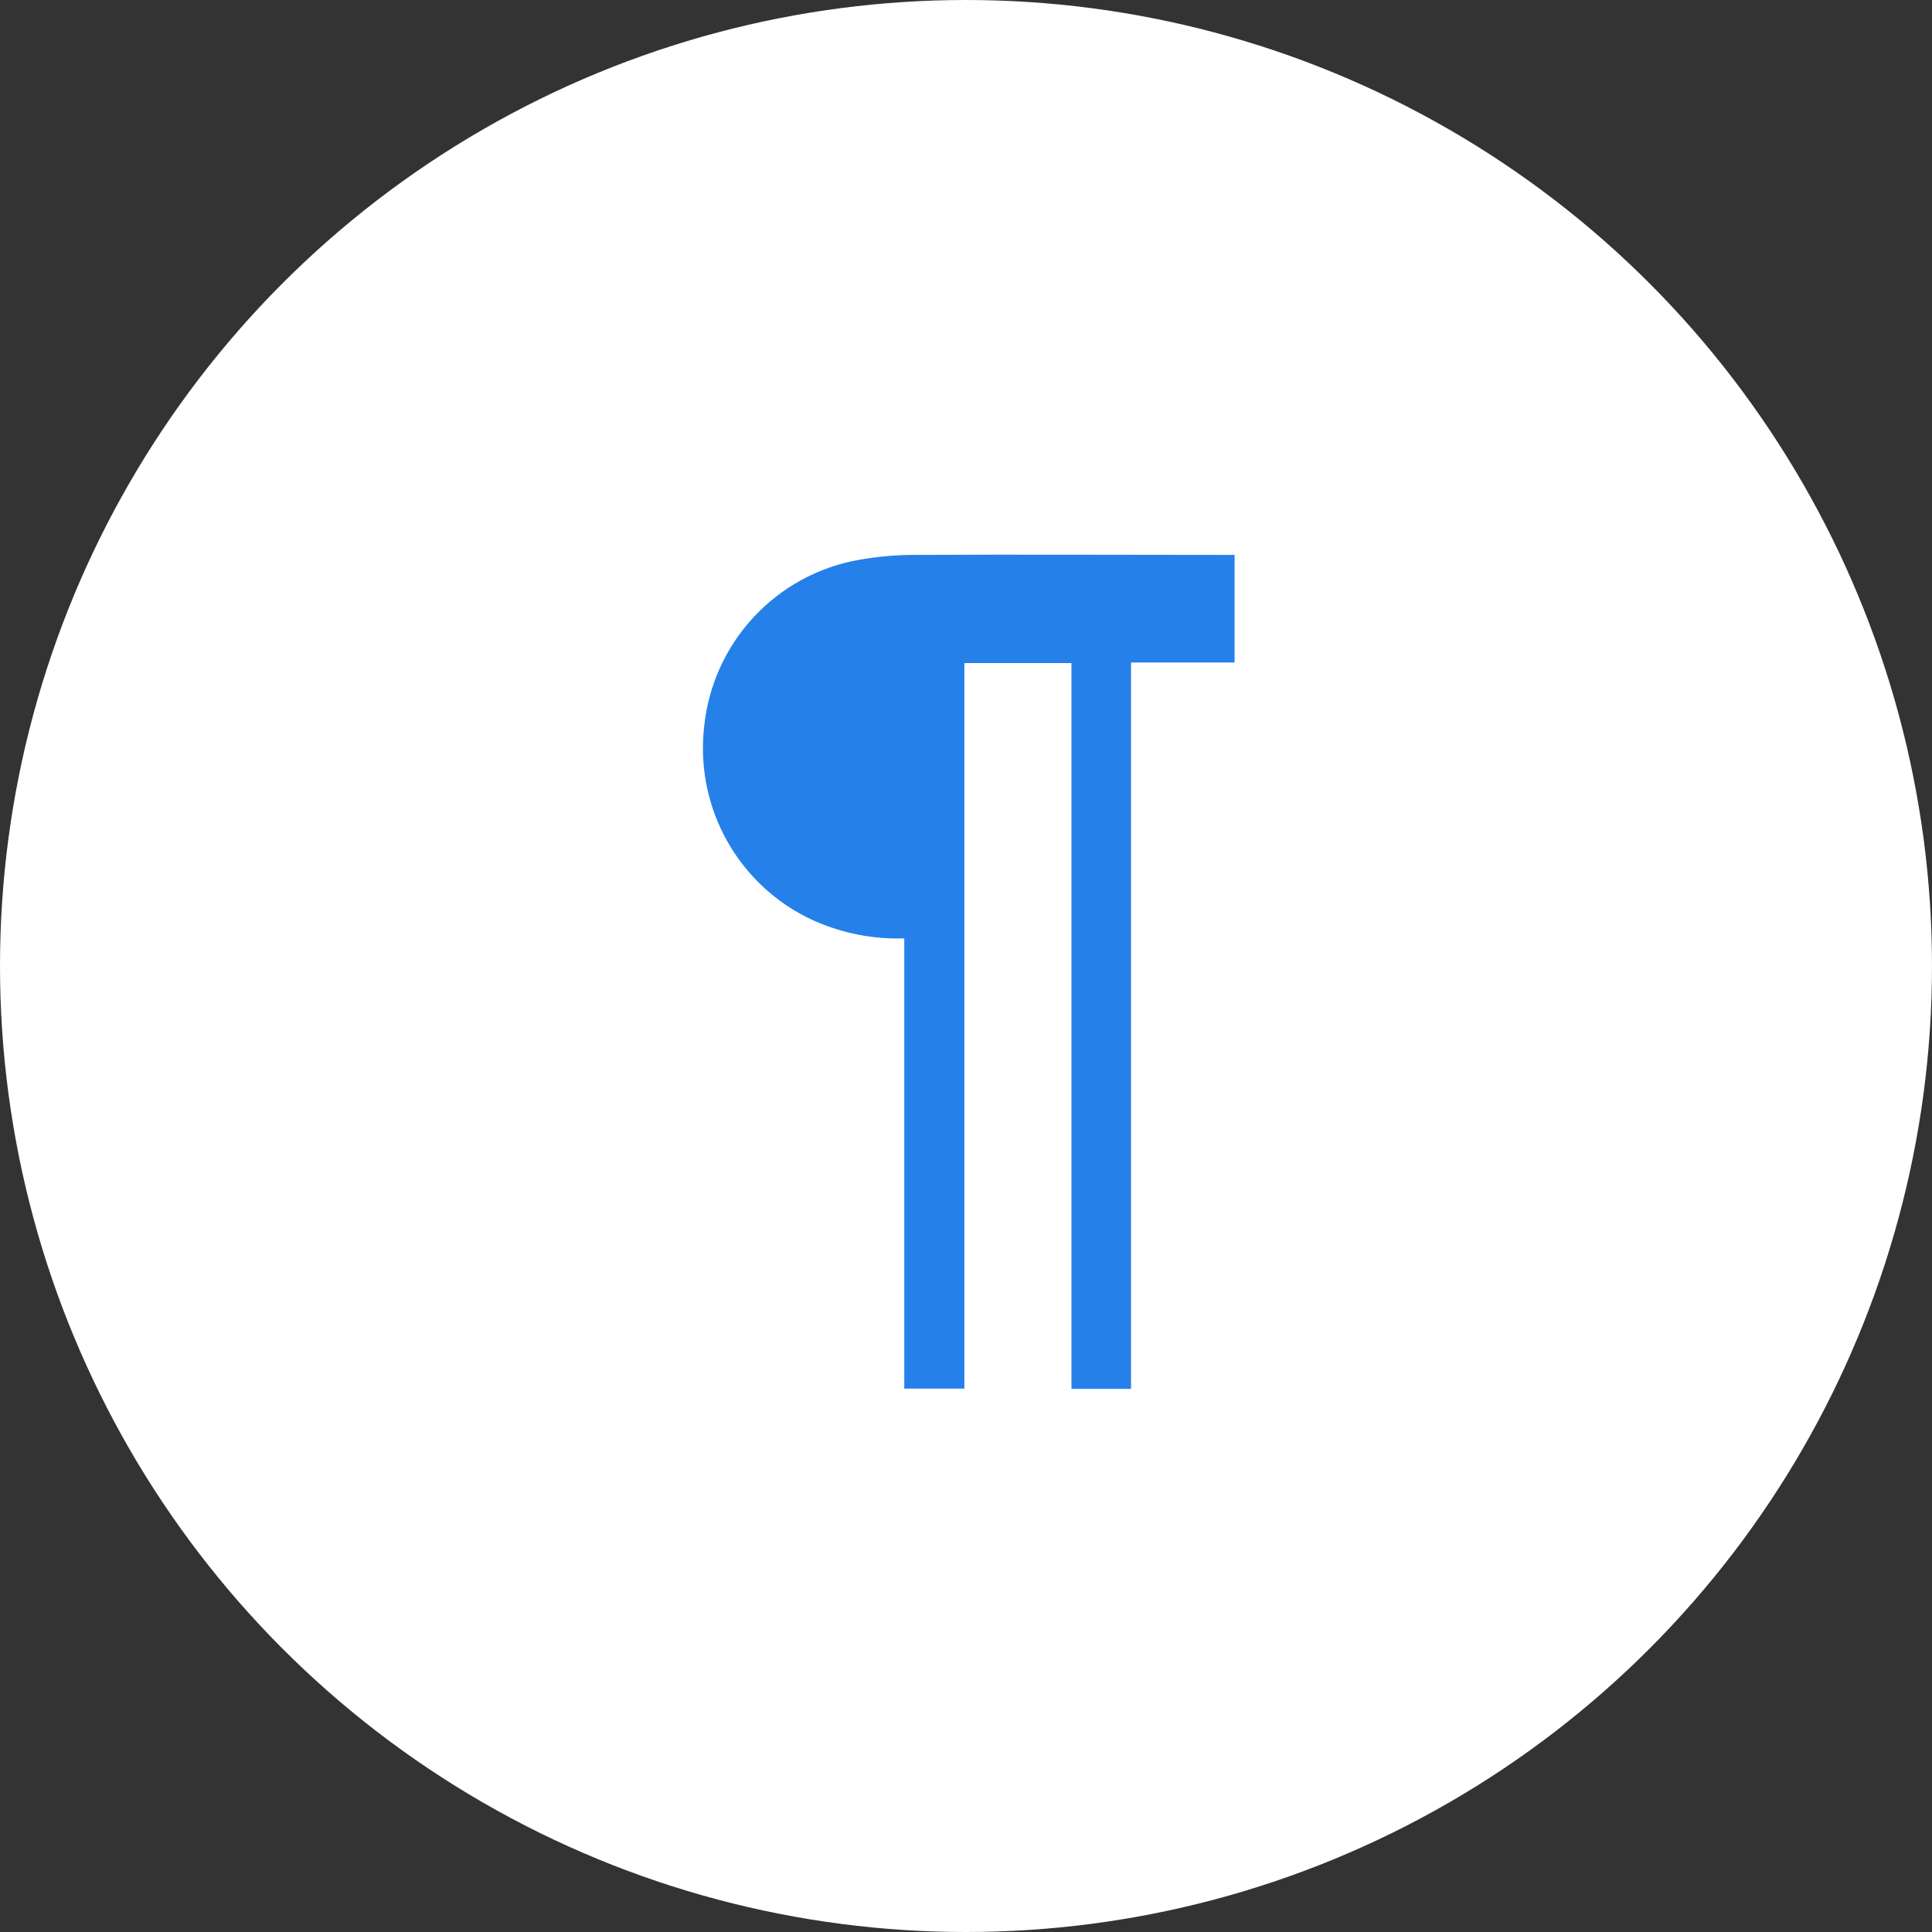
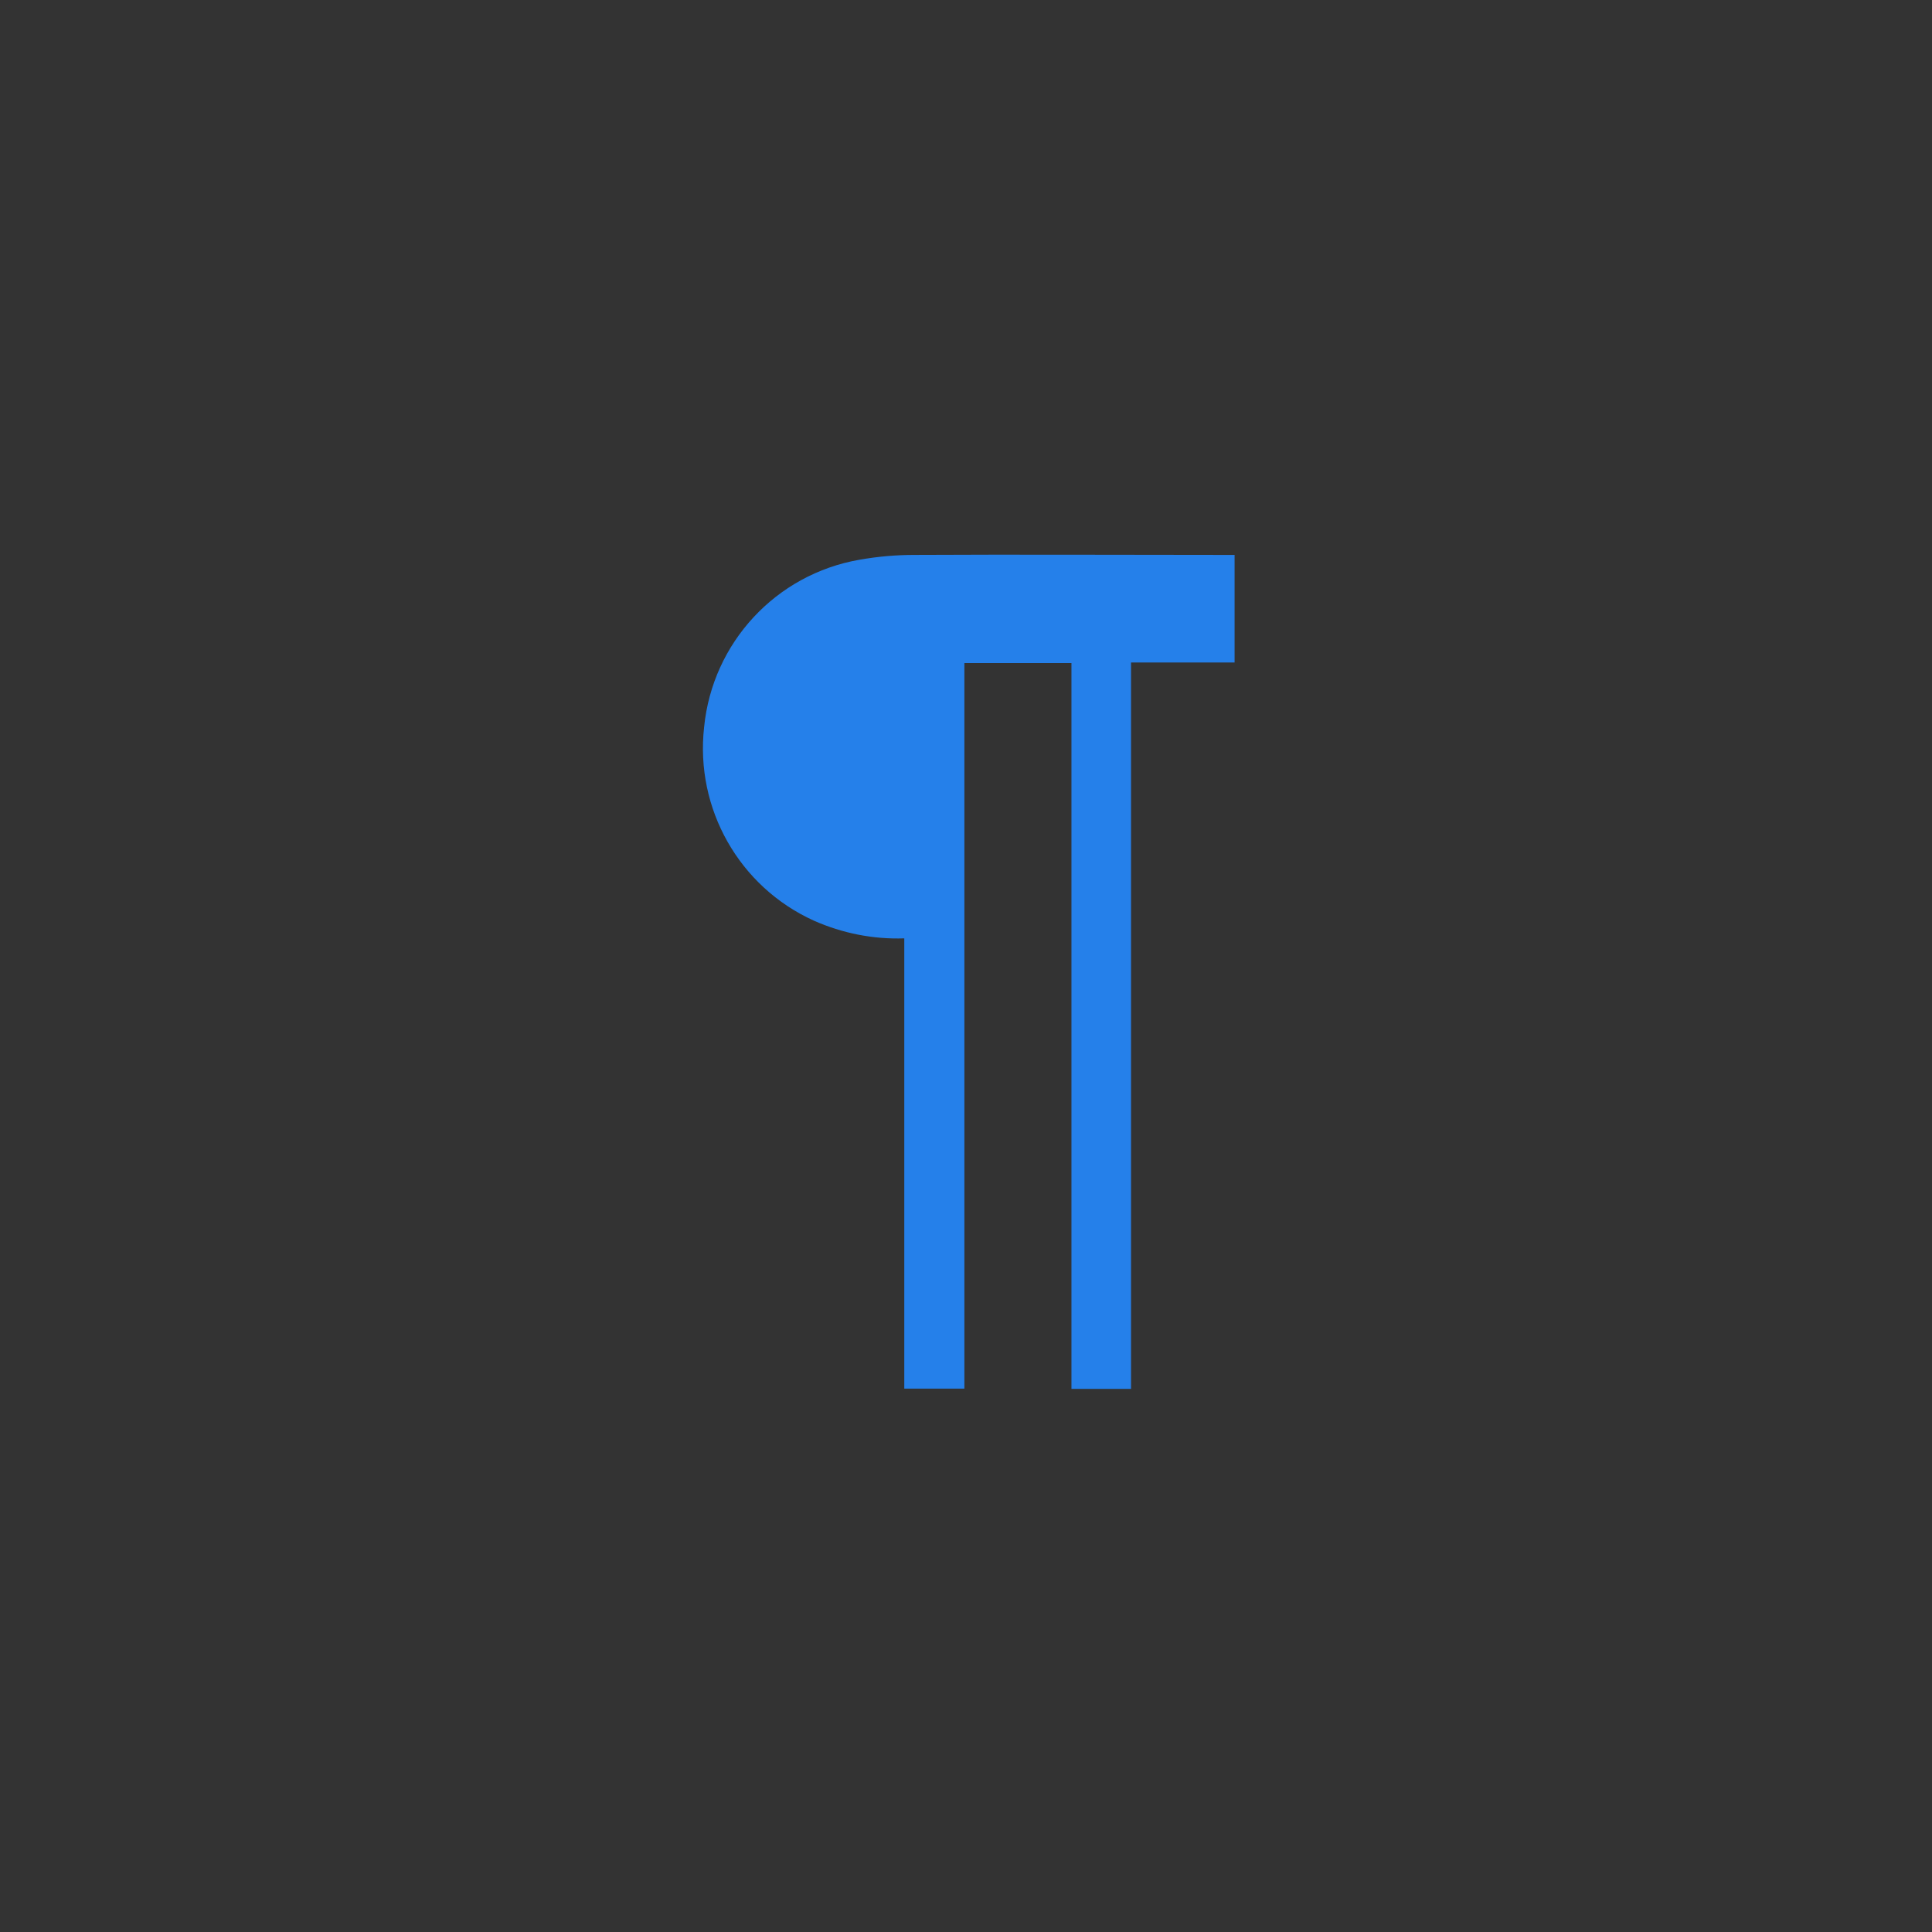
<svg xmlns="http://www.w3.org/2000/svg" id="Calque_1" data-name="Calque 1" viewBox="0 0 72 72">
  <rect x="0" y="0" width="72" height="72" fill="#333333" stroke="none" />
  <defs>
    <style>
      .cls-1 {
        fill: #fff;
      }

      .cls-2 {
        fill: #2580ea;
      }
    </style>
  </defs>
  <g id="Groupe_4830" data-name="Groupe 4830">
-     <circle id="Ellipse_299" data-name="Ellipse 299" class="cls-1" cx="36" cy="36" r="36" />
    <path id="Tracé_2027" data-name="Tracé 2027" class="cls-2" d="M33.7,34.97c-1.16.04-2.31-.19-3.37-.66-2.78-1.26-4.43-4.17-4.09-7.21.31-3.15,2.68-5.7,5.79-6.24.68-.12,1.36-.18,2.05-.18,3.84-.02,7.67,0,11.51,0h.42v4.01h-3.86v27.07h-2.22v-27.05h-3.99v27.04h-2.24v-16.77Z" />
  </g>
</svg>